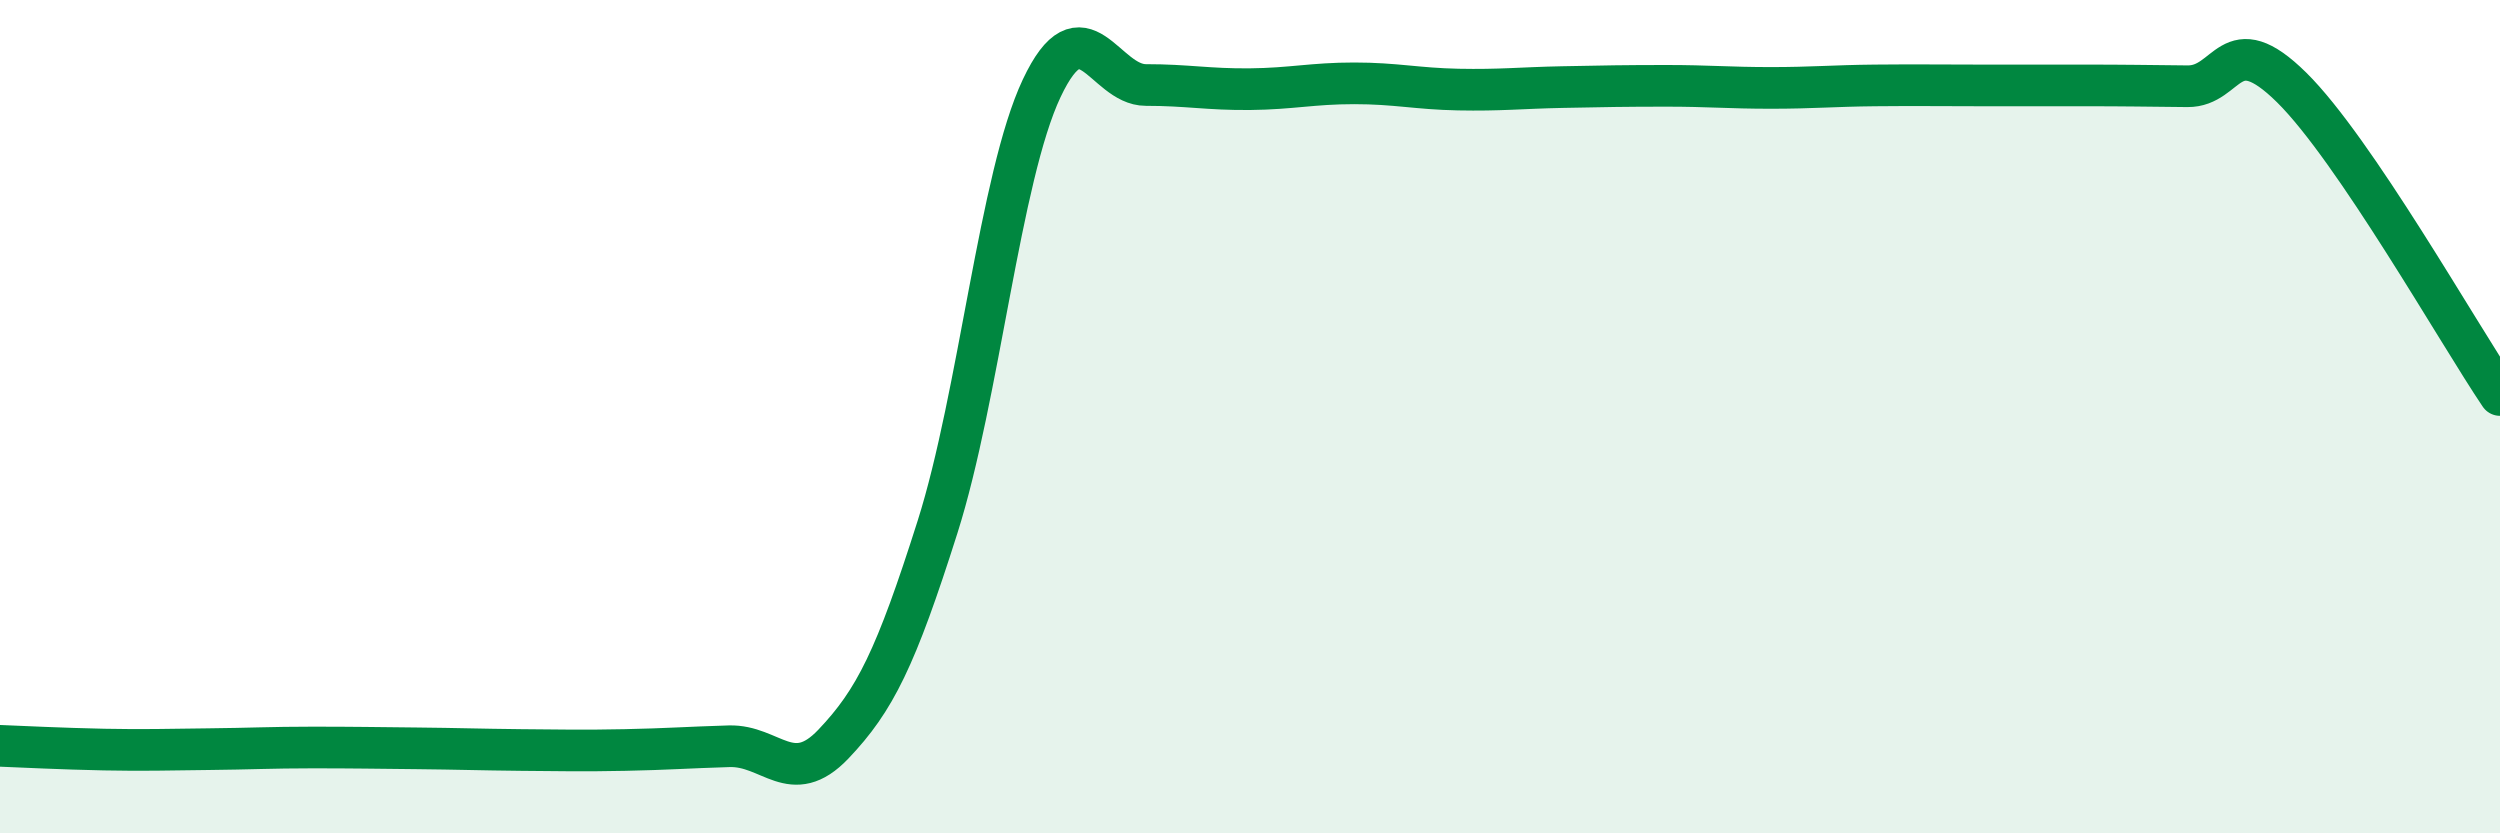
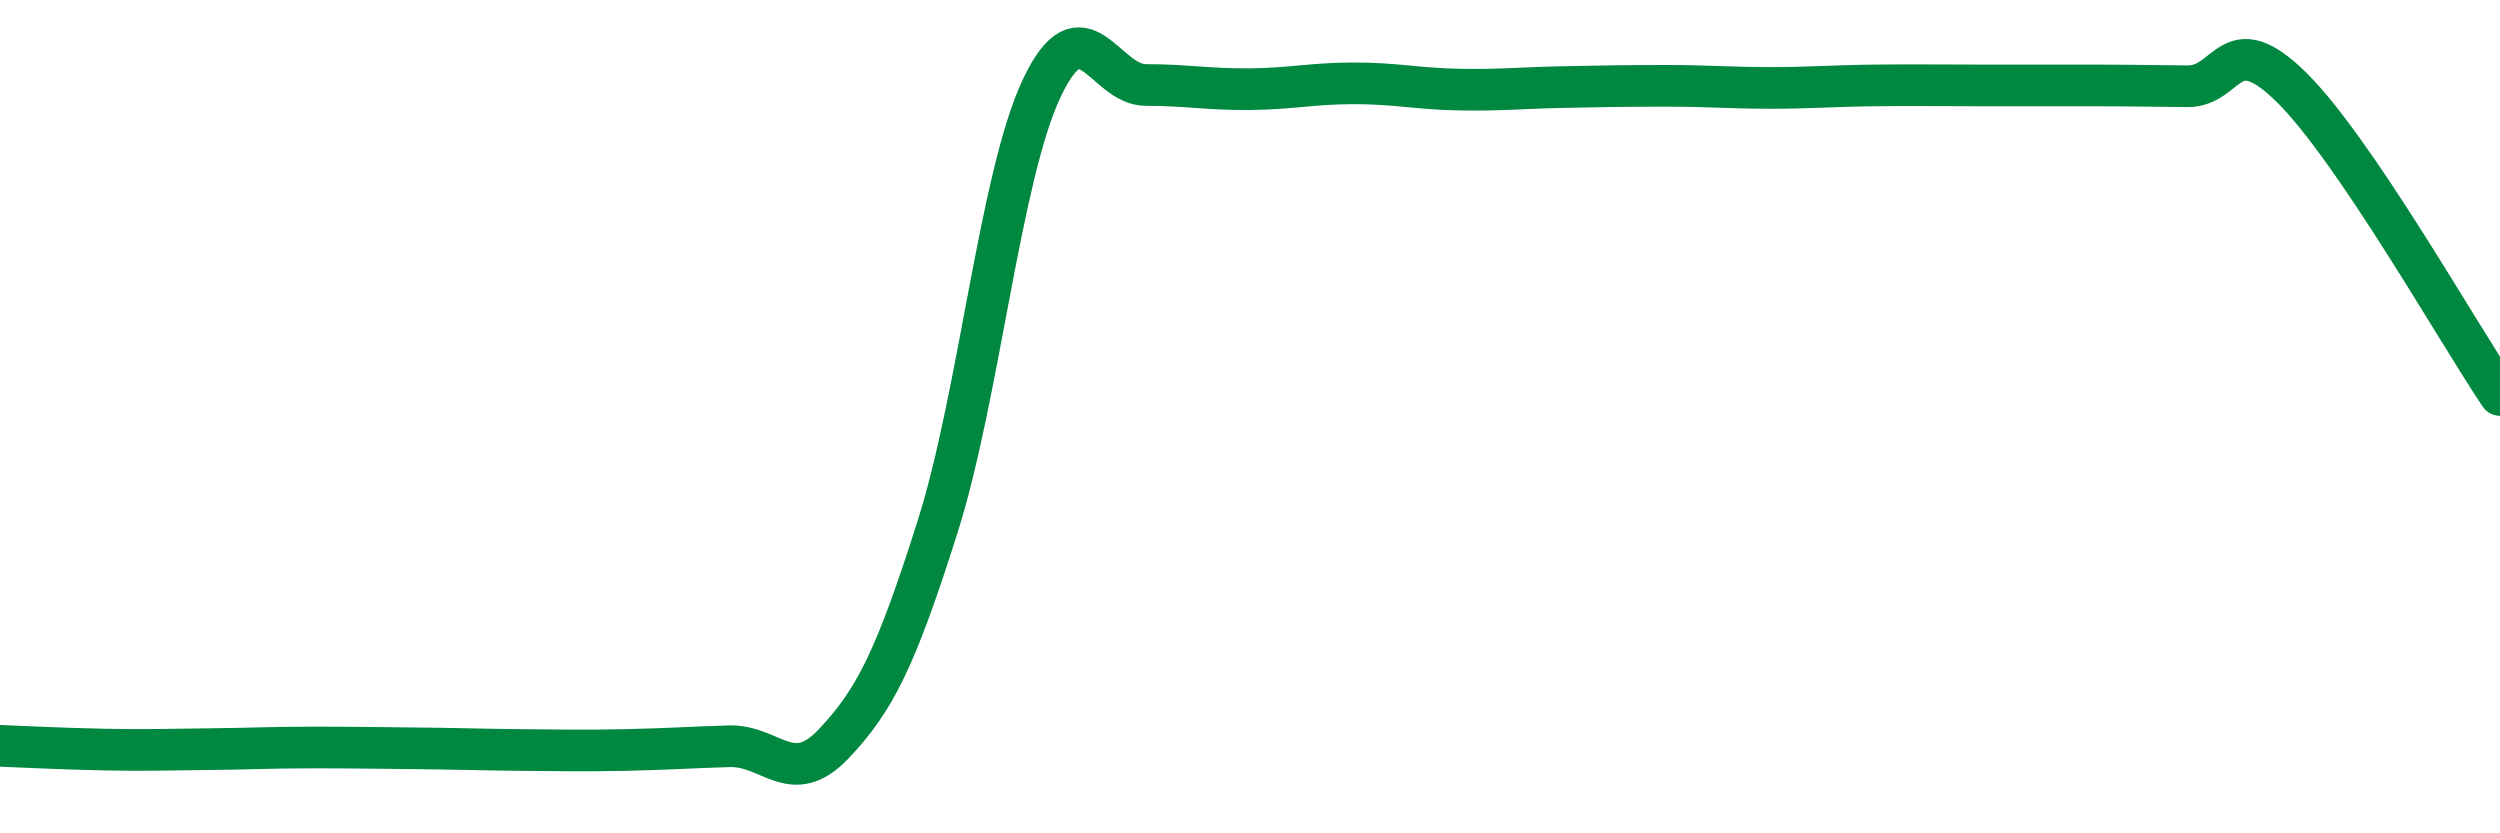
<svg xmlns="http://www.w3.org/2000/svg" width="60" height="20" viewBox="0 0 60 20">
-   <path d="M 0,17.9 C 0.5,17.92 1.5,17.97 2.5,17.99 C 3.5,18.01 4,17.99 5,17.98 C 6,17.97 6.5,17.94 7.5,17.94 C 8.5,17.94 9,17.95 10,17.96 C 11,17.97 11.5,17.99 12.5,18 C 13.5,18.01 14,18.02 15,18 C 16,17.98 16.5,17.94 17.5,17.91 C 18.5,17.88 19,18.91 20,17.86 C 21,16.81 21.5,15.8 22.5,12.65 C 23.5,9.5 24,4.24 25,2.12 C 26,0 26.5,2.04 27.5,2.04 C 28.5,2.04 29,2.15 30,2.14 C 31,2.13 31.5,2 32.5,2 C 33.5,2 34,2.13 35,2.15 C 36,2.17 36.5,2.11 37.5,2.09 C 38.5,2.07 39,2.06 40,2.06 C 41,2.06 41.5,2.11 42.5,2.11 C 43.5,2.11 44,2.06 45,2.05 C 46,2.04 46.5,2.05 47.5,2.05 C 48.5,2.05 49,2.05 50,2.05 C 51,2.05 51.5,2.06 52.5,2.07 C 53.5,2.08 53.5,0.62 55,2.1 C 56.5,3.58 59,8 60,9.48L60 20L0 20Z" fill="#008740" opacity="0.1" stroke-linecap="round" stroke-linejoin="round" />
  <path d="M 0,17.9 C 0.5,17.92 1.5,17.97 2.5,17.99 C 3.5,18.01 4,17.99 5,17.98 C 6,17.97 6.5,17.94 7.5,17.94 C 8.5,17.94 9,17.95 10,17.96 C 11,17.97 11.5,17.99 12.5,18 C 13.5,18.01 14,18.02 15,18 C 16,17.98 16.5,17.94 17.5,17.91 C 18.5,17.88 19,18.91 20,17.86 C 21,16.81 21.5,15.8 22.5,12.65 C 23.5,9.5 24,4.24 25,2.12 C 26,0 26.5,2.04 27.5,2.04 C 28.5,2.04 29,2.15 30,2.14 C 31,2.13 31.5,2 32.5,2 C 33.5,2 34,2.13 35,2.15 C 36,2.17 36.5,2.11 37.5,2.09 C 38.5,2.07 39,2.06 40,2.06 C 41,2.06 41.5,2.11 42.5,2.11 C 43.5,2.11 44,2.06 45,2.05 C 46,2.04 46.5,2.05 47.5,2.05 C 48.5,2.05 49,2.05 50,2.05 C 51,2.05 51.5,2.06 52.5,2.07 C 53.5,2.08 53.5,0.62 55,2.1 C 56.5,3.58 59,8 60,9.48" stroke="#008740" stroke-width="1" fill="none" stroke-linecap="round" stroke-linejoin="round" />
</svg>